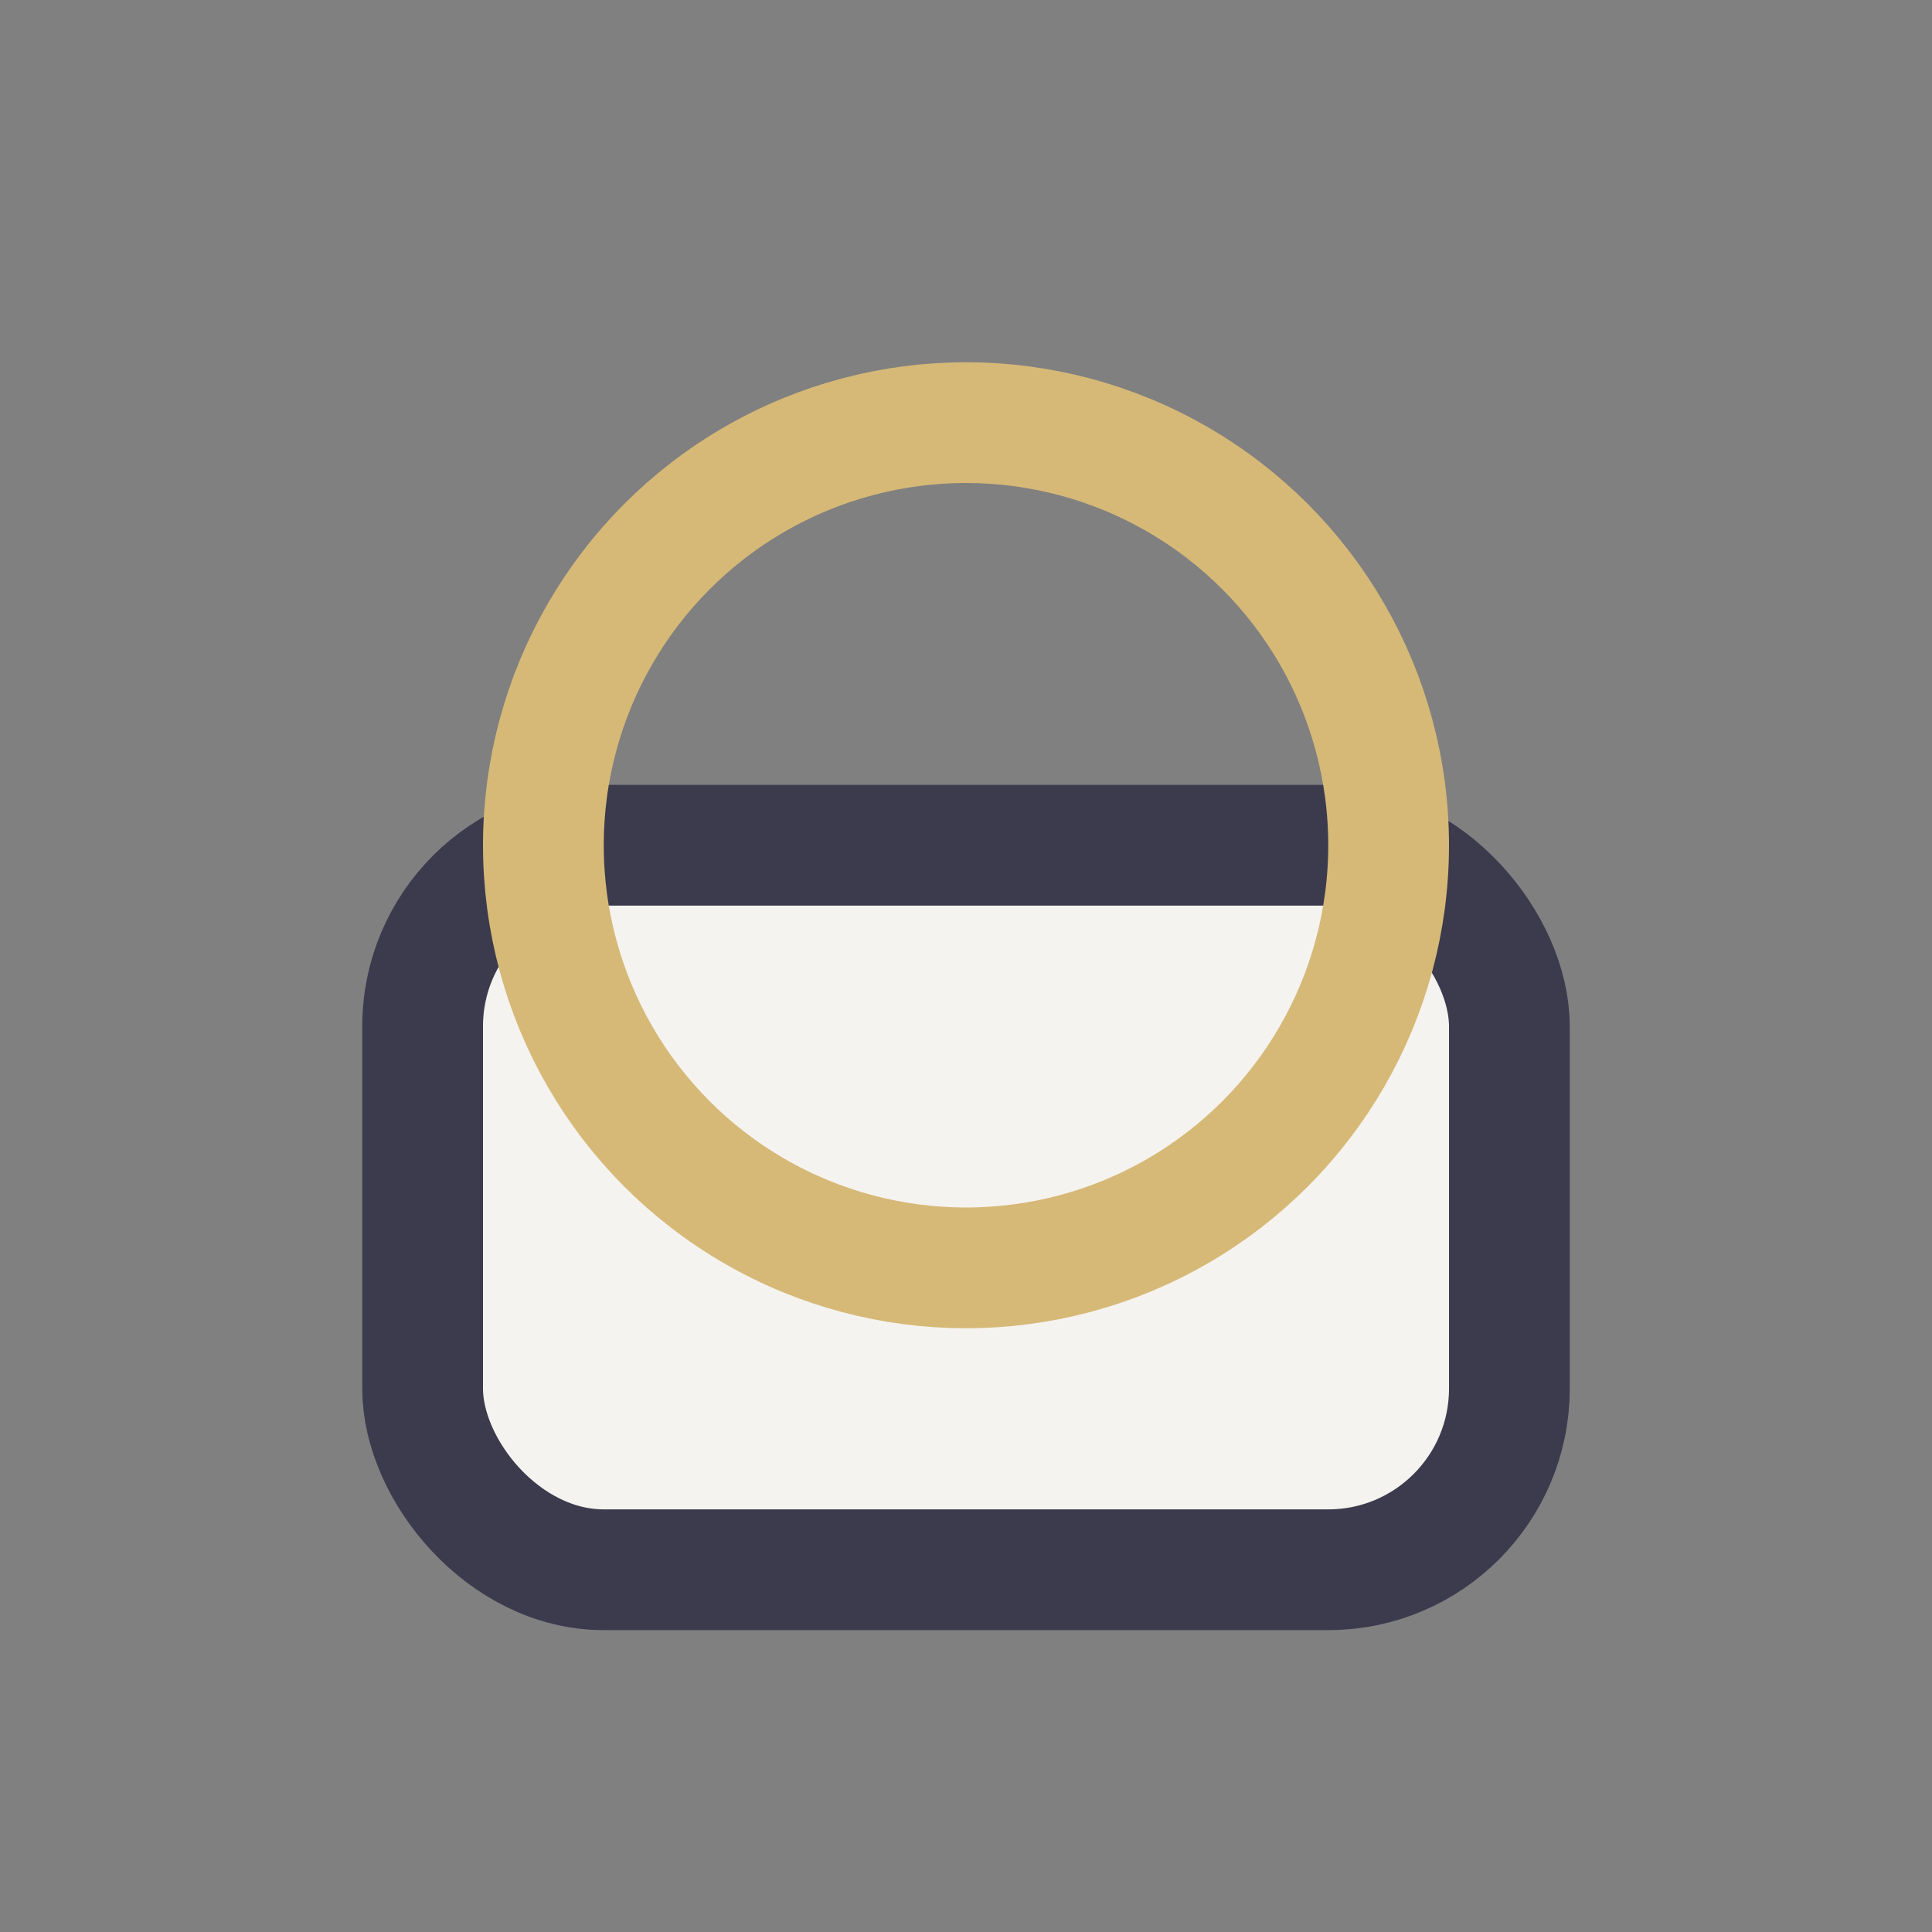
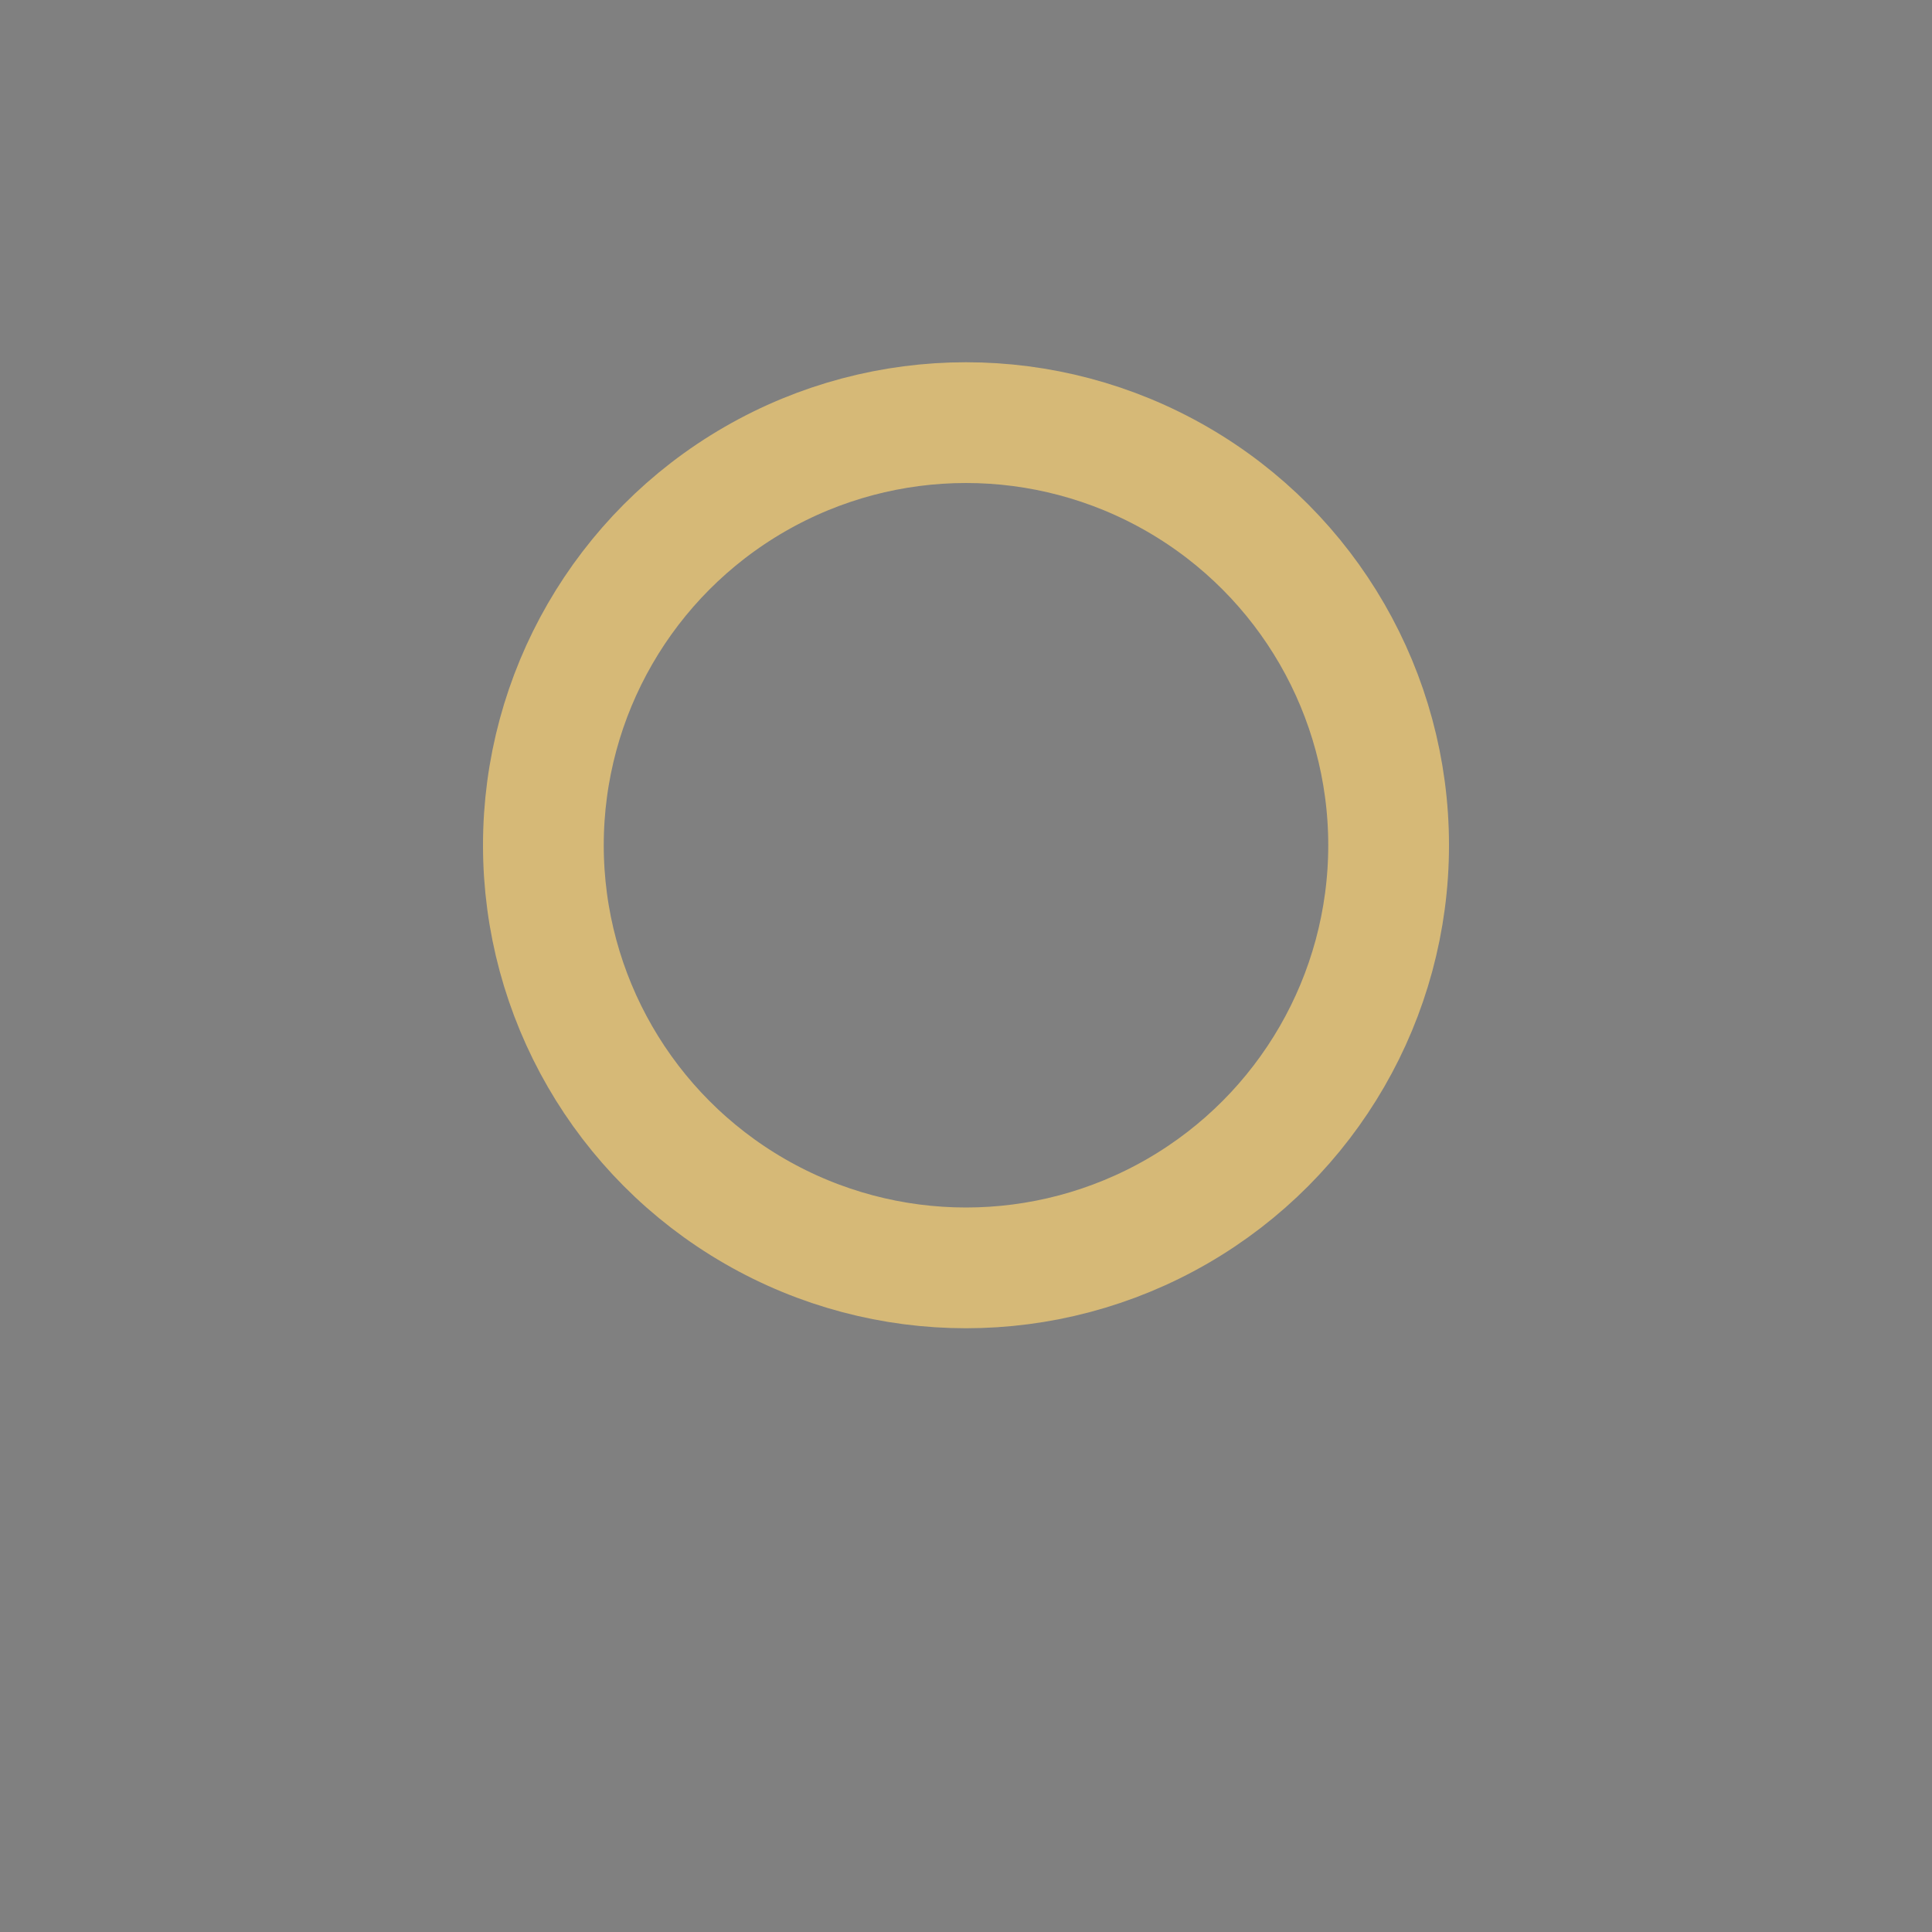
<svg xmlns="http://www.w3.org/2000/svg" width="32" height="32" viewBox="0 0 32 32">
  <rect x="0" y="0" width="32" height="32" fill="#808080" stroke="none" />
-   <rect x="7" y="14" width="18" height="12" rx="3" fill="#F5F3EF" stroke="#3C3A4D" stroke-width="2" />
  <circle cx="16" cy="14" r="7" stroke="#D6B977" stroke-width="2" fill="none" />
</svg>